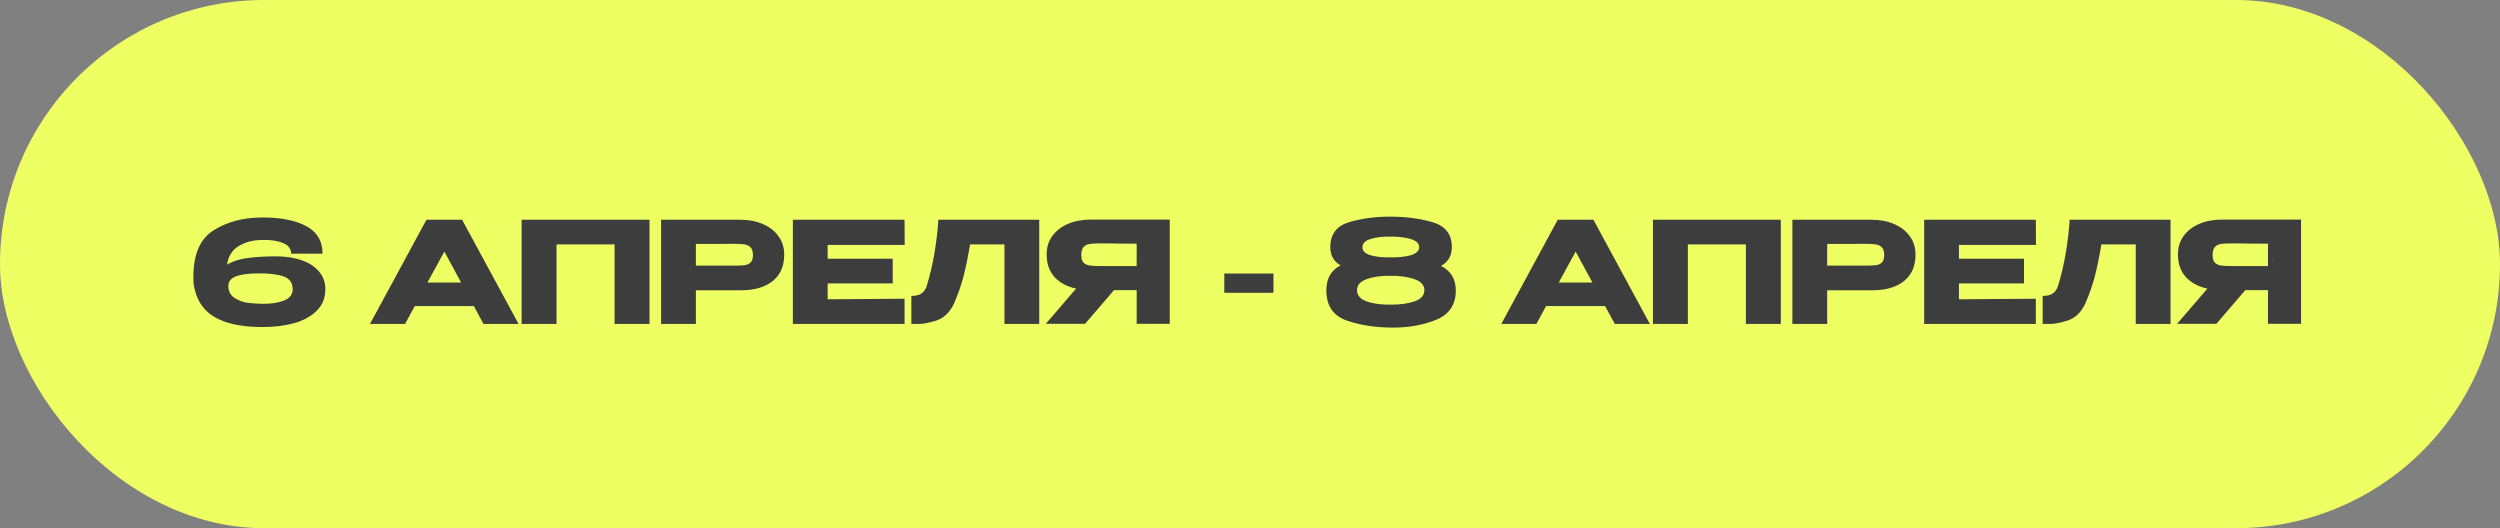
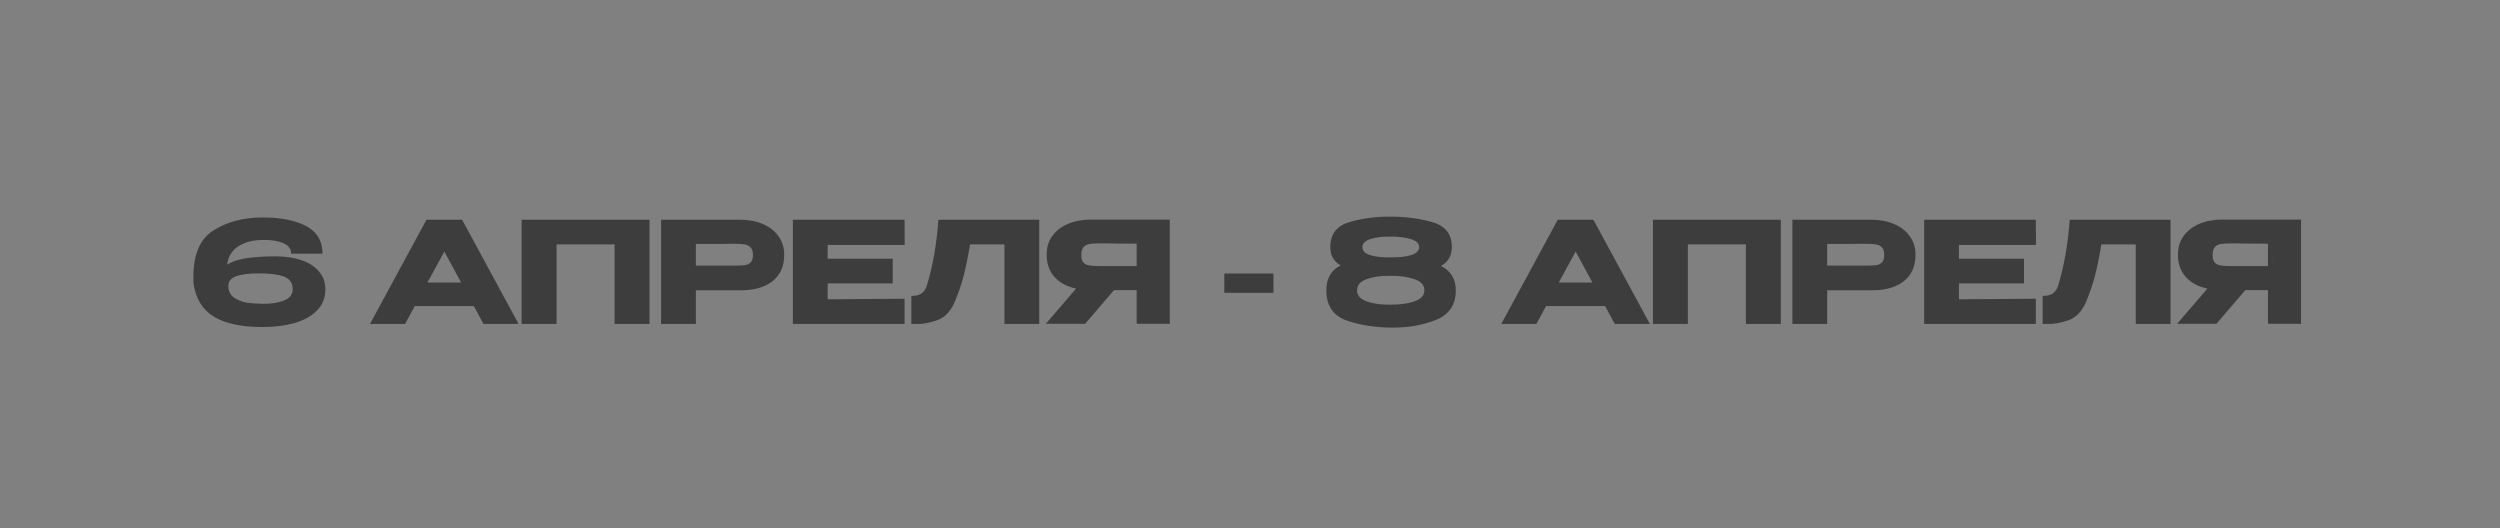
<svg xmlns="http://www.w3.org/2000/svg" width="355" height="75" viewBox="0 0 355 75" fill="none">
  <rect x="0" y="0" width="355" height="75" fill="#808080" stroke="none" />
-   <rect width="355" height="75" rx="37.5" fill="#EDFF63" />
  <path d="M46.2 41.1C46.2 42.3 45.8 43.3 45 44.1C44.213 44.9 43.147 45.493 41.8 45.88C40.467 46.253 38.96 46.44 37.28 46.44C34.293 46.44 31.987 45.947 30.36 44.96C28.733 43.96 27.773 42.38 27.48 40.22C27.467 40.007 27.46 39.7 27.46 39.3C27.46 36.1 28.42 33.9 30.34 32.7C32.26 31.487 34.573 30.88 37.28 30.88C39.893 30.88 41.967 31.293 43.5 32.12C45.033 32.933 45.8 34.233 45.8 36.02H41.34C41.34 35.313 40.947 34.807 40.16 34.5C39.387 34.18 38.433 34.04 37.3 34.08C36.033 34.067 34.92 34.34 33.96 34.9C33 35.46 32.427 36.353 32.24 37.58C33.107 37.073 34.127 36.753 35.3 36.62C36.473 36.473 37.76 36.4 39.16 36.4C40.56 36.4 41.787 36.587 42.84 36.96C43.893 37.32 44.713 37.853 45.3 38.56C45.9 39.253 46.2 40.087 46.2 41.06V41.08V41.1ZM37.3 43.14C38.487 43.153 39.493 43 40.32 42.68C41.147 42.347 41.56 41.813 41.56 41.08C41.56 40.187 41.153 39.587 40.34 39.28C39.54 38.973 38.353 38.82 36.78 38.82C33.847 38.82 32.4 39.393 32.44 40.54H32.42C32.42 41.34 32.72 41.933 33.32 42.32C33.933 42.693 34.553 42.92 35.18 43C35.82 43.08 36.527 43.127 37.3 43.14ZM73.638 46H68.658L67.278 43.46H58.898L57.518 46H52.538L60.558 31.2H65.618L73.638 46ZM63.098 35.72L60.698 40.12H65.478L63.098 35.72ZM92.23 31.2V46H87.27V34.7H79.03V46H74.07V31.2H92.23ZM105.055 31.2C106.295 31.2 107.388 31.407 108.335 31.82C109.295 32.233 110.035 32.813 110.555 33.56C111.088 34.293 111.355 35.147 111.355 36.12V36.2C111.355 37.8 110.808 39.04 109.715 39.92C108.621 40.787 107.128 41.22 105.235 41.22H98.815V46H93.875V31.2H105.055ZM104.175 37.72C104.868 37.72 105.381 37.7 105.715 37.66C106.061 37.62 106.348 37.493 106.575 37.28C106.801 37.067 106.915 36.713 106.915 36.22C106.915 35.713 106.801 35.347 106.575 35.12C106.348 34.893 106.055 34.753 105.695 34.7C105.335 34.647 104.828 34.62 104.175 34.62H103.515C103.248 34.62 102.781 34.627 102.115 34.64C101.448 34.64 100.348 34.64 98.815 34.64V37.72H104.155H104.175ZM126.766 40.24H117.526V42.5L128.446 42.42V46H112.586V31.2H128.446L128.466 34.78H117.526V36.74H126.766V40.24ZM147.572 31.2V46H142.632V34.7H137.752C137.459 36.447 137.152 37.947 136.832 39.2C136.512 40.44 136.059 41.74 135.472 43.1C134.872 44.367 134.032 45.173 132.952 45.52C131.886 45.853 131.046 46.013 130.432 46C129.832 46 129.492 46 129.412 46V42.02C130.052 42.02 130.539 41.9 130.872 41.66C131.206 41.407 131.446 41.06 131.592 40.62C132.459 37.793 133.012 34.653 133.252 31.2H147.572ZM162.027 37.78C162.04 36.927 162.04 36.56 162.027 36.68V37.78ZM166.107 45.98H161.407V41.2H158.187L154.087 45.98H148.507L152.807 40.98C151.5 40.7 150.473 40.147 149.727 39.32C148.993 38.493 148.627 37.447 148.627 36.18V36.1C148.627 35.127 148.887 34.273 149.407 33.54C149.94 32.793 150.68 32.213 151.627 31.8C152.587 31.387 153.687 31.18 154.927 31.18H166.107V45.98ZM156.287 34.56C155.607 34.56 155.087 34.587 154.727 34.64C154.38 34.693 154.093 34.84 153.867 35.08C153.653 35.32 153.547 35.7 153.547 36.22C153.547 36.713 153.653 37.073 153.867 37.3C154.093 37.513 154.38 37.647 154.727 37.7C155.087 37.753 155.607 37.78 156.287 37.78H156.307H161.407V34.6C159.407 34.6 157.94 34.587 157.007 34.56H156.287ZM173.851 41.58V38.84H180.831V41.58H173.851ZM204.622 37.76C206.022 38.467 206.722 39.627 206.722 41.24C206.722 43.253 205.802 44.64 203.962 45.4C202.135 46.147 200.088 46.52 197.822 46.52C195.368 46.52 193.175 46.187 191.242 45.52C189.308 44.84 188.342 43.413 188.342 41.24C188.328 39.573 189.002 38.387 190.362 37.68C189.388 37.133 188.902 36.273 188.902 35.1C188.902 33.273 189.782 32.093 191.542 31.56C193.302 31.027 195.248 30.76 197.382 30.76C199.608 30.76 201.628 31.027 203.442 31.56C205.255 32.093 206.162 33.267 206.162 35.08C206.162 36.307 205.648 37.2 204.622 37.76ZM197.382 33.6C196.288 33.587 195.362 33.7 194.602 33.94C193.842 34.18 193.462 34.567 193.462 35.1C193.462 35.62 193.842 36 194.602 36.24C195.375 36.467 196.308 36.567 197.402 36.54C198.548 36.567 199.522 36.467 200.322 36.24C201.122 36 201.522 35.62 201.522 35.1C201.522 34.567 201.122 34.18 200.322 33.94C199.522 33.7 198.542 33.587 197.382 33.6ZM197.402 43.26C198.762 43.273 199.908 43.12 200.842 42.8C201.788 42.467 202.262 41.94 202.262 41.22C202.262 40.487 201.788 39.96 200.842 39.64C199.908 39.307 198.762 39.147 197.402 39.16C196.095 39.147 194.982 39.307 194.062 39.64C193.155 39.96 192.702 40.487 192.702 41.22C192.702 41.94 193.155 42.467 194.062 42.8C194.982 43.12 196.095 43.273 197.402 43.26ZM234.283 46H229.303L227.923 43.46H219.543L218.163 46H213.182L221.203 31.2H226.263L234.283 46ZM223.743 35.72L221.343 40.12H226.123L223.743 35.72ZM252.875 31.2V46H247.915V34.7H239.675V46H234.715V31.2H252.875ZM265.699 31.2C266.939 31.2 268.033 31.407 268.979 31.82C269.939 32.233 270.679 32.813 271.199 33.56C271.733 34.293 271.999 35.147 271.999 36.12V36.2C271.999 37.8 271.453 39.04 270.359 39.92C269.266 40.787 267.773 41.22 265.879 41.22H259.459V46H254.519V31.2H265.699ZM264.819 37.72C265.513 37.72 266.026 37.7 266.359 37.66C266.706 37.62 266.993 37.493 267.219 37.28C267.446 37.067 267.559 36.713 267.559 36.22C267.559 35.713 267.446 35.347 267.219 35.12C266.993 34.893 266.699 34.753 266.339 34.7C265.979 34.647 265.473 34.62 264.819 34.62H264.159C263.893 34.62 263.426 34.627 262.759 34.64C262.093 34.64 260.993 34.64 259.459 34.64V37.72H264.799H264.819ZM287.41 40.24H278.17V42.5L289.09 42.42V46H273.23V31.2H289.09L289.11 34.78H278.17V36.74H287.41V40.24ZM308.217 31.2V46H303.277V34.7H298.397C298.103 36.447 297.797 37.947 297.477 39.2C297.157 40.44 296.703 41.74 296.117 43.1C295.517 44.367 294.677 45.173 293.597 45.52C292.53 45.853 291.69 46.013 291.077 46C290.477 46 290.137 46 290.057 46V42.02C290.697 42.02 291.183 41.9 291.517 41.66C291.85 41.407 292.09 41.06 292.237 40.62C293.103 37.793 293.657 34.653 293.897 31.2H308.217ZM322.671 37.78C322.685 36.927 322.685 36.56 322.671 36.68V37.78ZM326.751 45.98H322.051V41.2H318.831L314.731 45.98H309.151L313.451 40.98C312.145 40.7 311.118 40.147 310.371 39.32C309.638 38.493 309.271 37.447 309.271 36.18V36.1C309.271 35.127 309.531 34.273 310.051 33.54C310.585 32.793 311.325 32.213 312.271 31.8C313.231 31.387 314.331 31.18 315.571 31.18H326.751V45.98ZM316.931 34.56C316.251 34.56 315.731 34.587 315.371 34.64C315.025 34.693 314.738 34.84 314.511 35.08C314.298 35.32 314.191 35.7 314.191 36.22C314.191 36.713 314.298 37.073 314.511 37.3C314.738 37.513 315.025 37.647 315.371 37.7C315.731 37.753 316.251 37.78 316.931 37.78H316.951H322.051V34.6C320.051 34.6 318.585 34.587 317.651 34.56H316.931Z" fill="#3D3D3D" />
</svg>